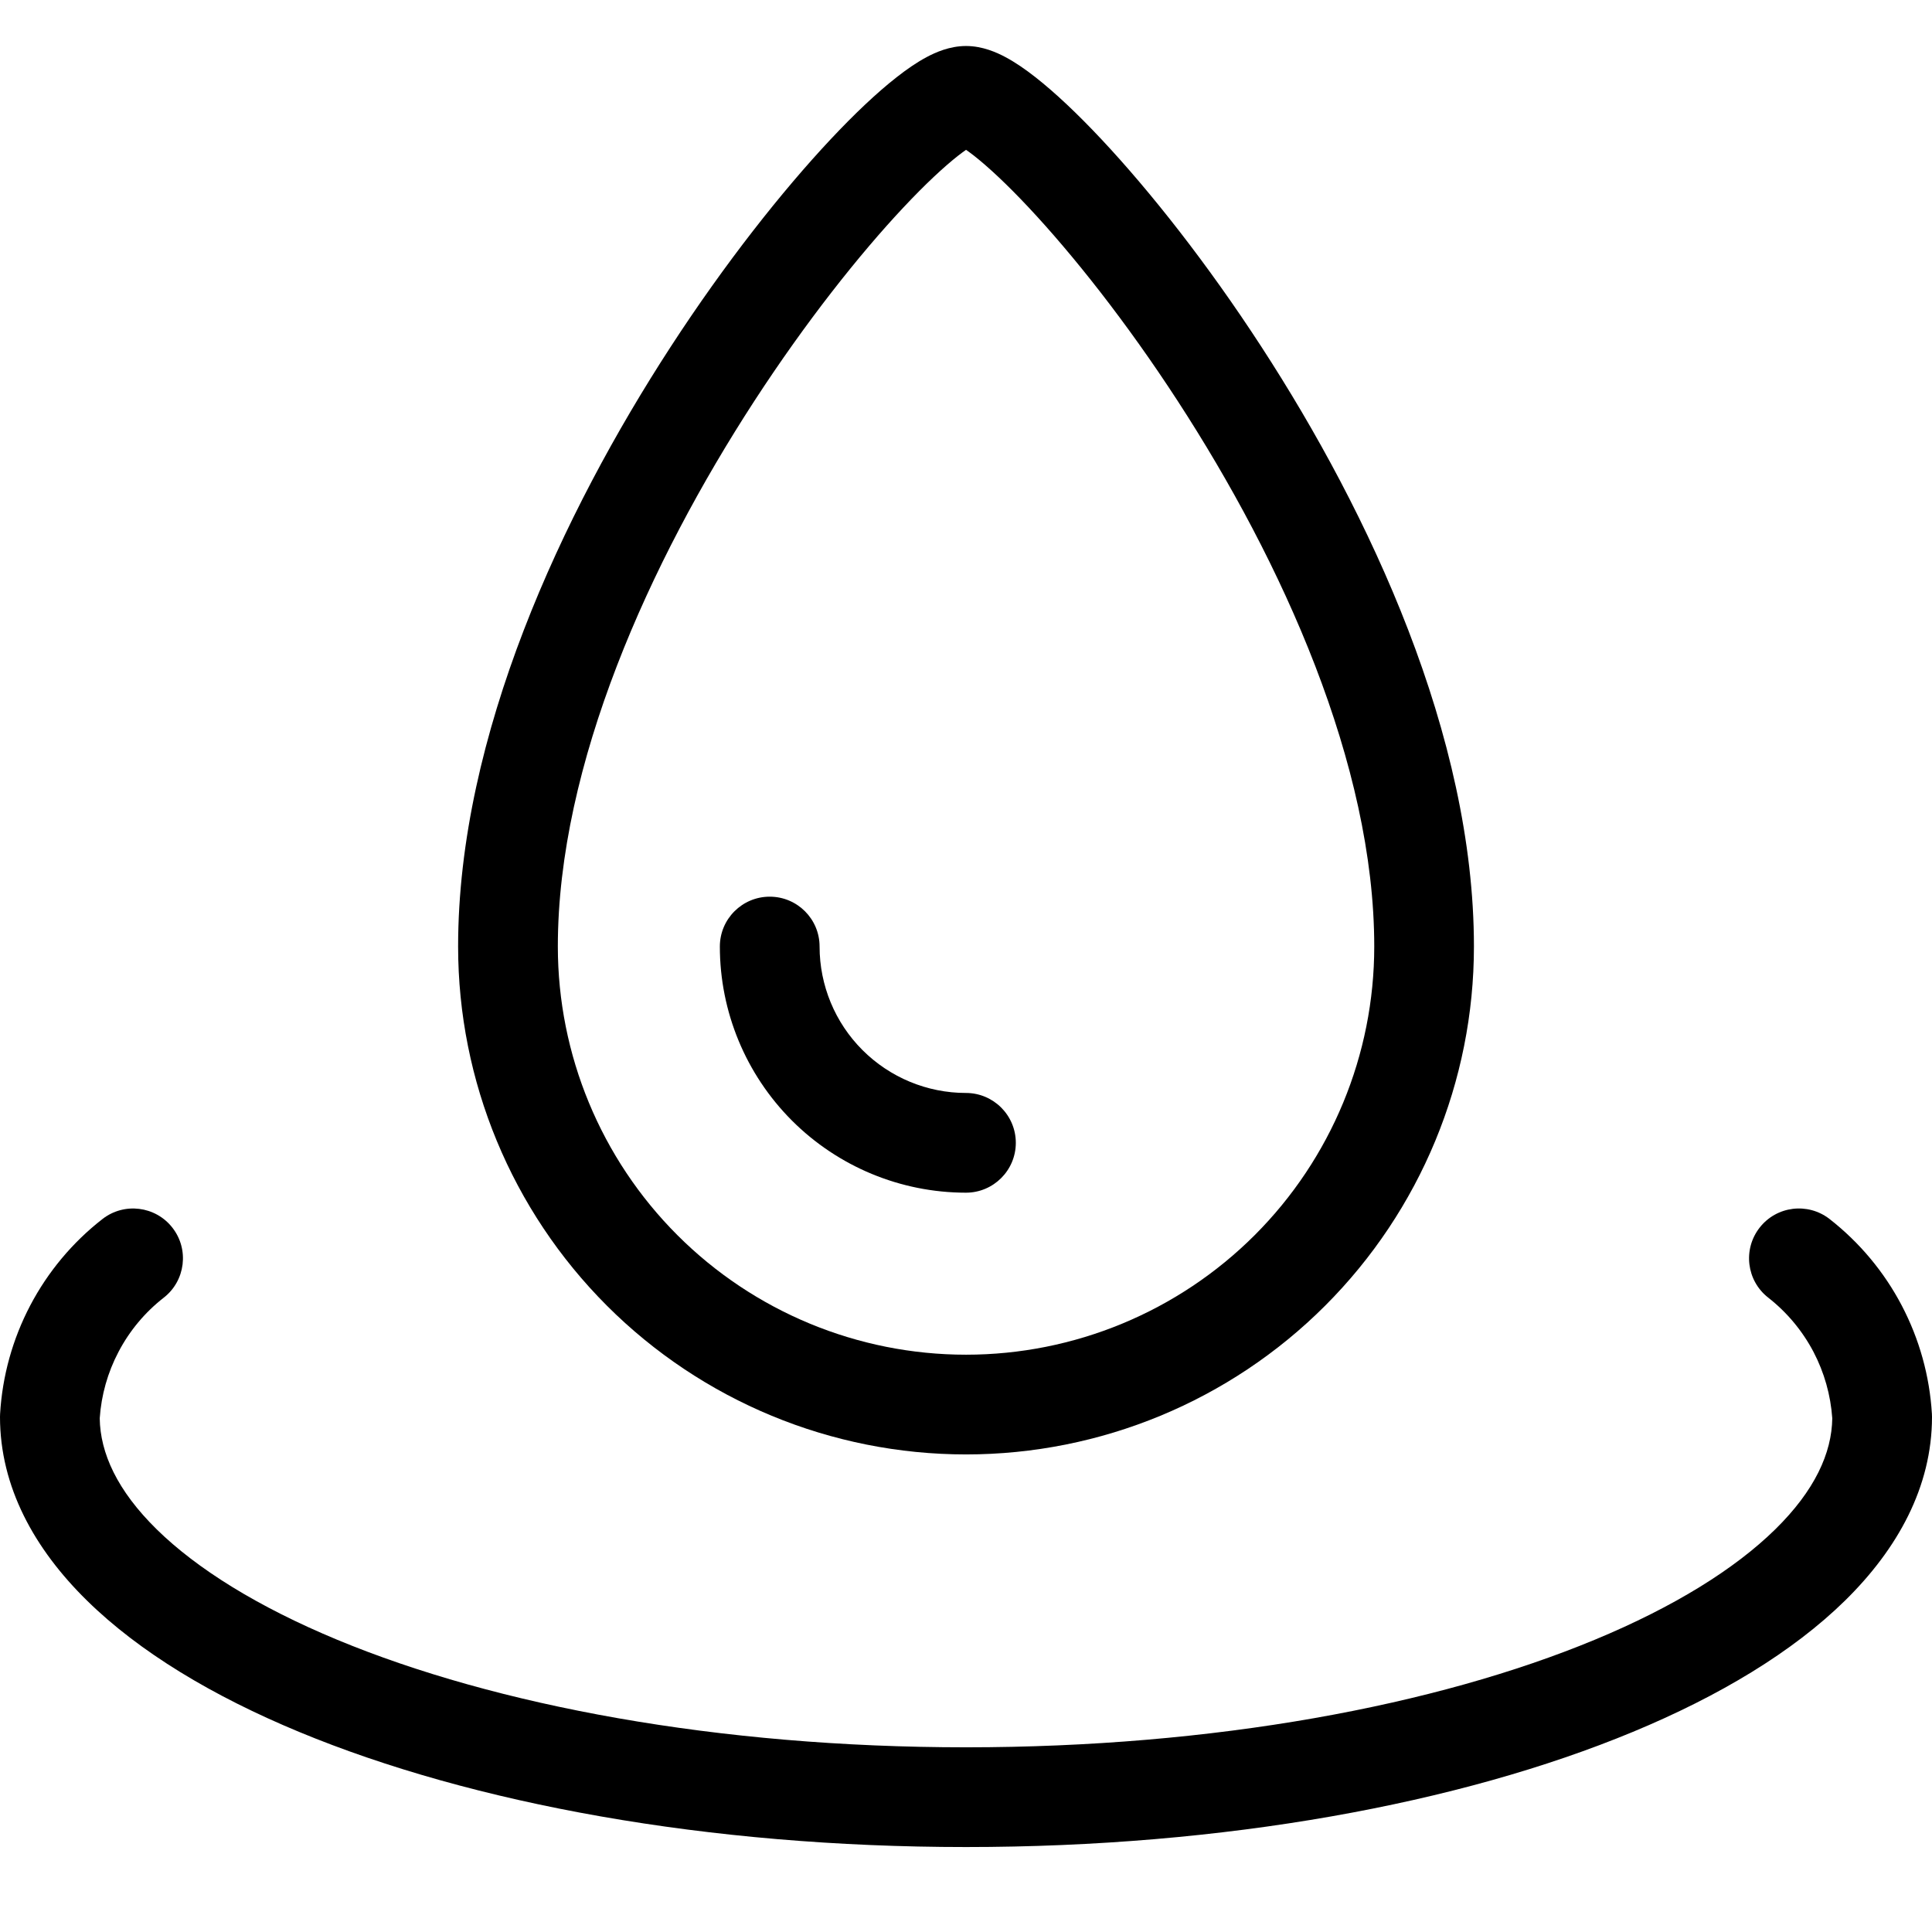
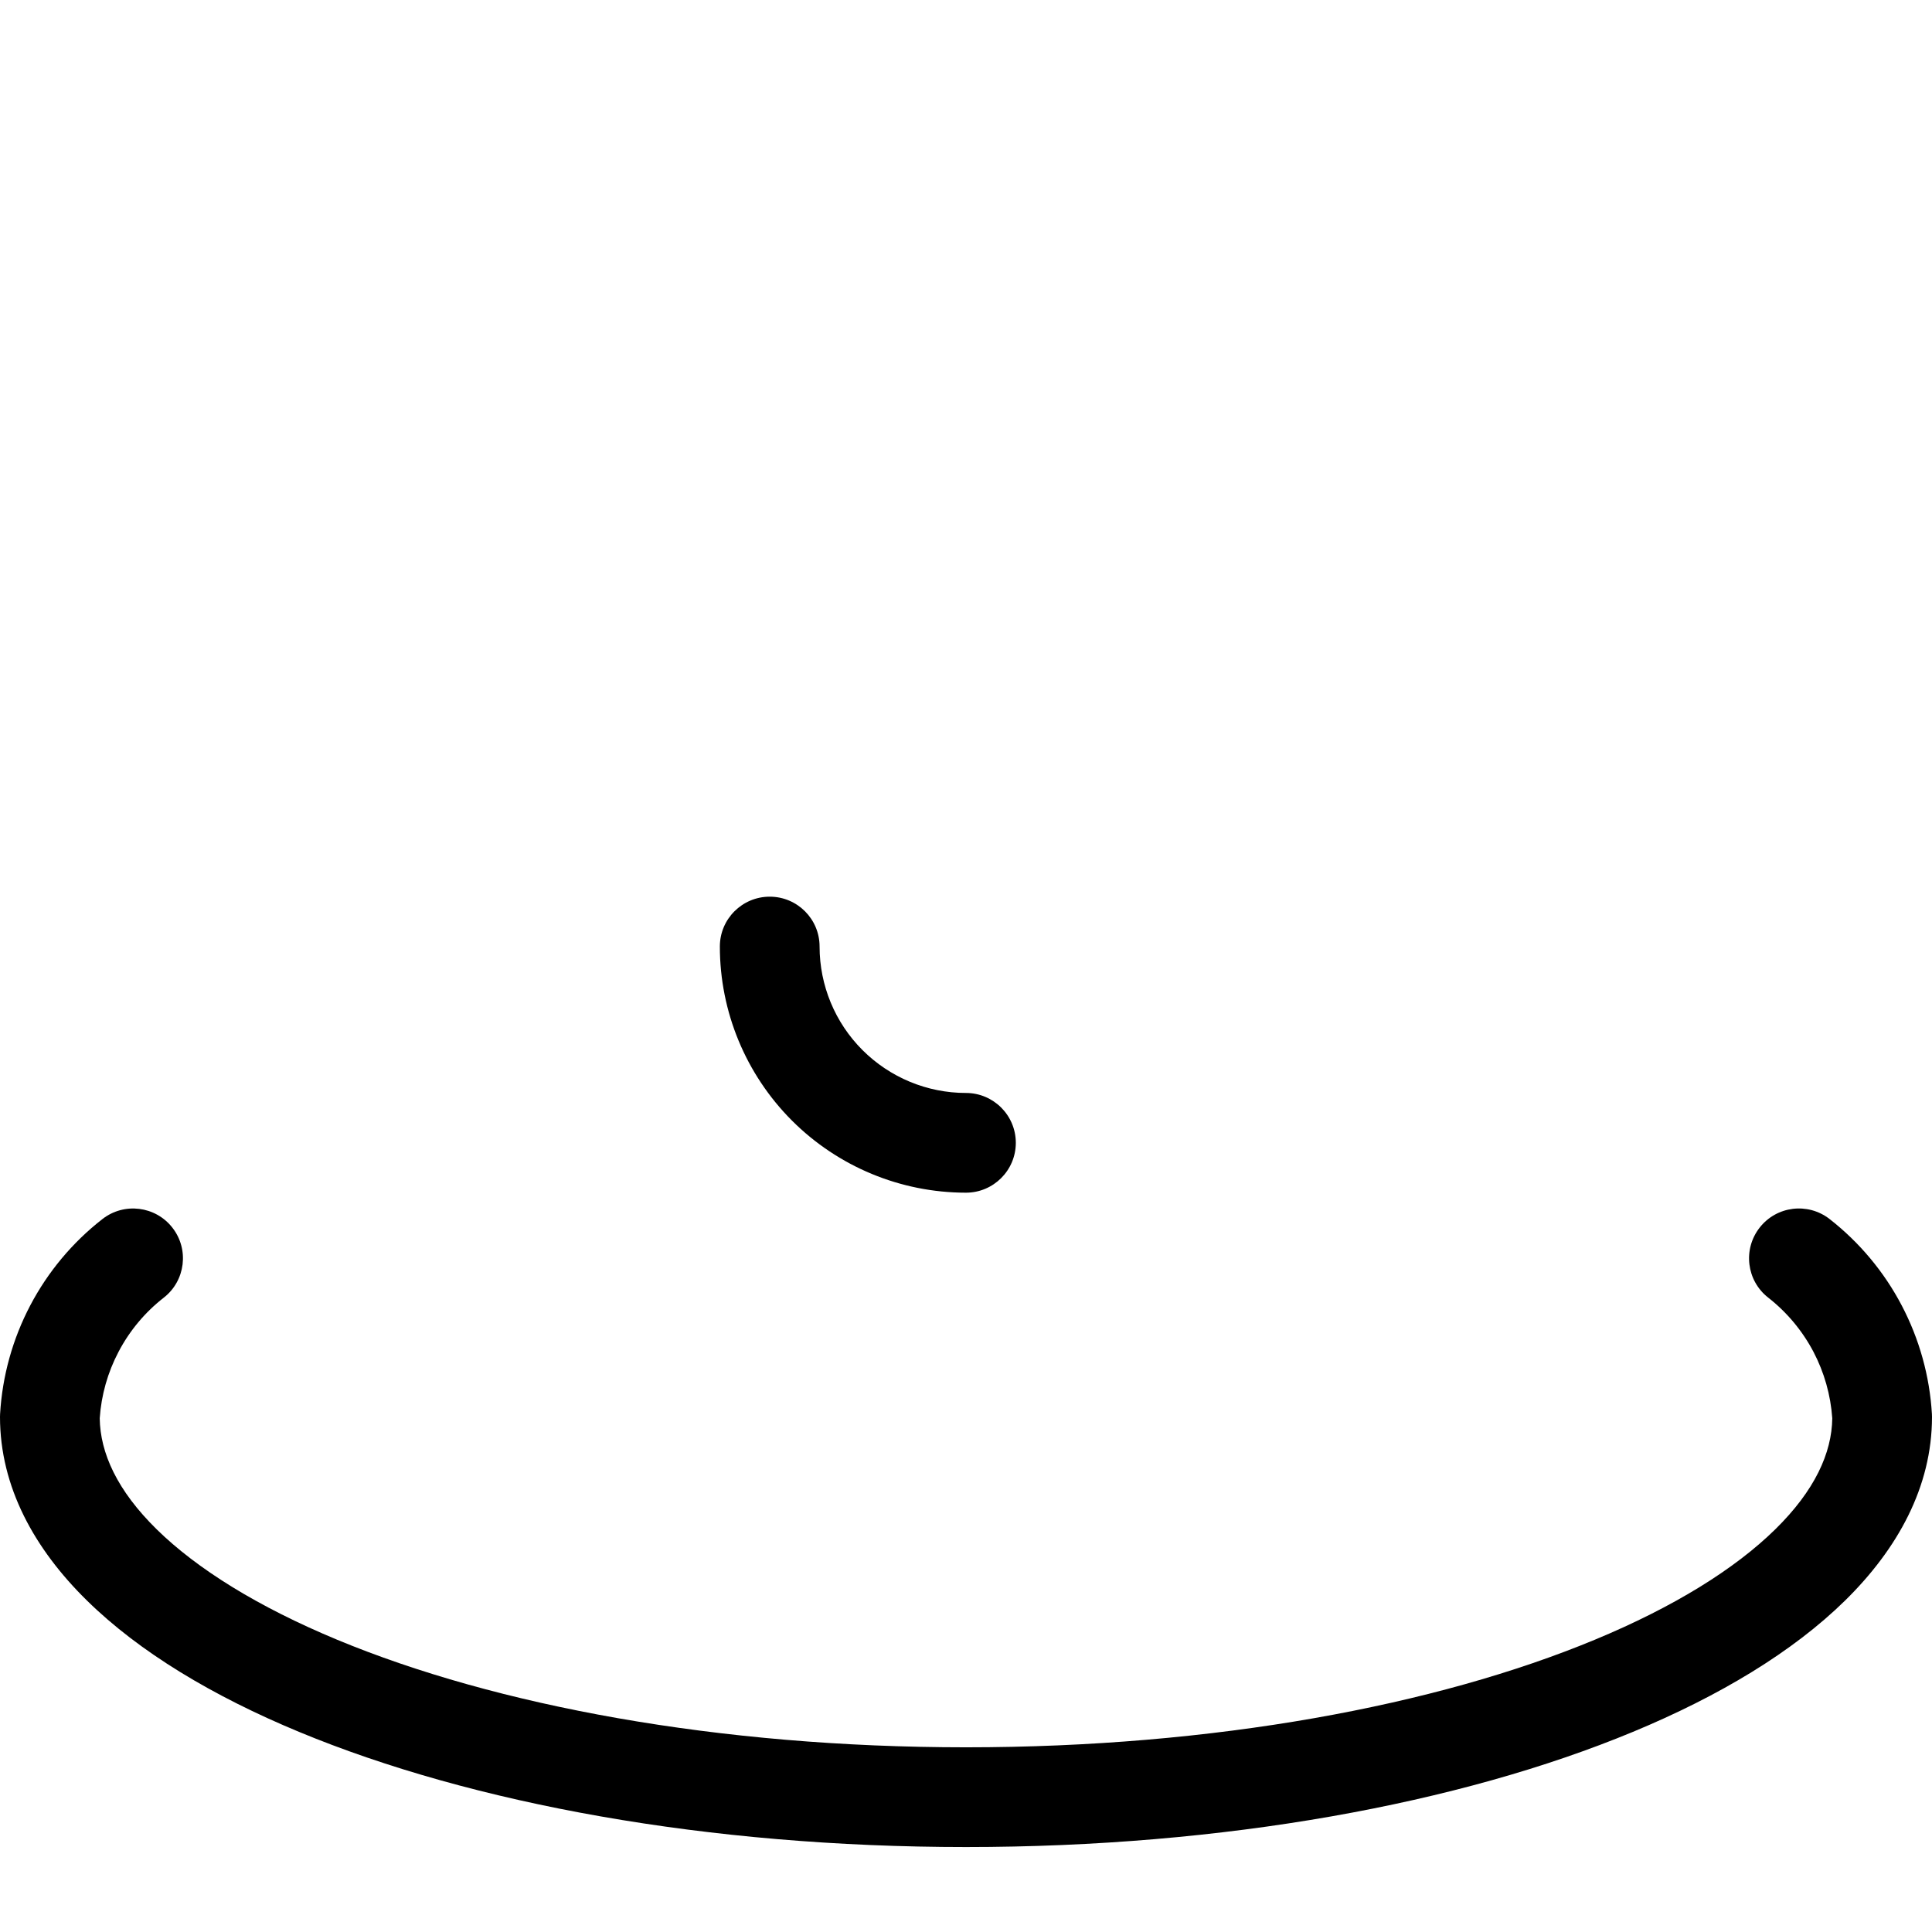
<svg xmlns="http://www.w3.org/2000/svg" width="42" height="42" viewBox="0 0 42 42" fill="none">
-   <path fill-rule="evenodd" clip-rule="evenodd" d="M16.397 8.72C14.126 12.215 12.127 16.622 12.127 20.576C12.127 22.93 13.062 25.187 14.726 26.851C16.39 28.515 18.647 29.45 21.001 29.45C23.354 29.45 25.611 28.515 27.276 26.851C28.94 25.187 29.875 22.93 29.875 20.576C29.875 16.622 27.876 12.215 25.604 8.72C24.48 6.99 23.318 5.53 22.366 4.514C21.888 4.004 21.48 3.625 21.17 3.382C21.106 3.332 21.049 3.291 21.001 3.257C20.952 3.291 20.896 3.332 20.832 3.382C20.522 3.625 20.114 4.004 19.636 4.514C18.683 5.53 17.522 6.99 16.397 8.72ZM21.206 3.135C21.206 3.135 21.201 3.137 21.193 3.14C21.202 3.136 21.206 3.134 21.206 3.135ZM20.809 3.14C20.8 3.137 20.796 3.135 20.796 3.135C20.796 3.134 20.8 3.136 20.809 3.14ZM20.145 1.241C20.331 1.142 20.64 1 21.001 1C21.361 1 21.671 1.142 21.857 1.241C22.073 1.356 22.292 1.508 22.505 1.675C22.933 2.01 23.426 2.475 23.948 3.032C24.996 4.15 26.235 5.713 27.422 7.539C29.774 11.157 32.042 15.995 32.042 20.576C32.042 23.505 30.879 26.313 28.808 28.384C26.738 30.455 23.929 31.618 21.001 31.618C18.073 31.618 15.264 30.455 13.193 28.384C11.123 26.313 9.959 23.505 9.959 20.576C9.959 15.995 12.228 11.157 14.58 7.539C15.767 5.713 17.006 4.15 18.054 3.032C18.576 2.475 19.068 2.01 19.497 1.675C19.71 1.508 19.929 1.356 20.145 1.241Z" fill="black" />
  <path fill-rule="evenodd" clip-rule="evenodd" d="M3.748 26.689C4.116 27.16 4.032 27.842 3.56 28.21C3.152 28.528 2.817 28.929 2.577 29.387C2.341 29.835 2.202 30.328 2.168 30.832C2.178 31.587 2.547 32.403 3.408 33.248C4.285 34.108 5.609 34.932 7.333 35.648C10.775 37.077 15.607 37.985 21.001 37.985C26.395 37.985 31.226 37.076 34.668 35.647C36.392 34.932 37.716 34.107 38.592 33.247C39.453 32.402 39.822 31.587 39.832 30.833C39.797 30.328 39.658 29.836 39.423 29.387C39.182 28.93 38.847 28.528 38.439 28.209C37.968 27.841 37.884 27.16 38.253 26.688C38.621 26.216 39.302 26.133 39.774 26.501C40.424 27.009 40.959 27.649 41.342 28.38C41.725 29.11 41.949 29.914 41.998 30.737C41.999 30.759 42 30.78 42 30.802C42 32.322 41.253 33.672 40.111 34.794C38.972 35.912 37.379 36.869 35.499 37.649C31.735 39.212 26.608 40.153 21.001 40.153C15.394 40.153 10.267 39.212 6.502 37.65C4.621 36.87 3.029 35.913 1.89 34.794C0.747 33.672 0 32.323 0 30.802C0 30.78 0.001 30.759 0.002 30.738C0.05 29.914 0.274 29.11 0.657 28.38C1.041 27.649 1.576 27.008 2.227 26.501C2.698 26.133 3.38 26.217 3.748 26.689Z" fill="black" />
  <path fill-rule="evenodd" clip-rule="evenodd" d="M16.733 19.493C17.332 19.493 17.817 19.978 17.817 20.577C17.817 21.421 18.152 22.23 18.749 22.827C19.346 23.424 20.155 23.76 20.999 23.76C21.598 23.761 22.083 24.246 22.083 24.845C22.082 25.443 21.597 25.928 20.998 25.928C19.579 25.927 18.219 25.363 17.216 24.36C16.213 23.356 15.649 21.995 15.649 20.577C15.649 19.978 16.135 19.493 16.733 19.493Z" fill="black" />
</svg>